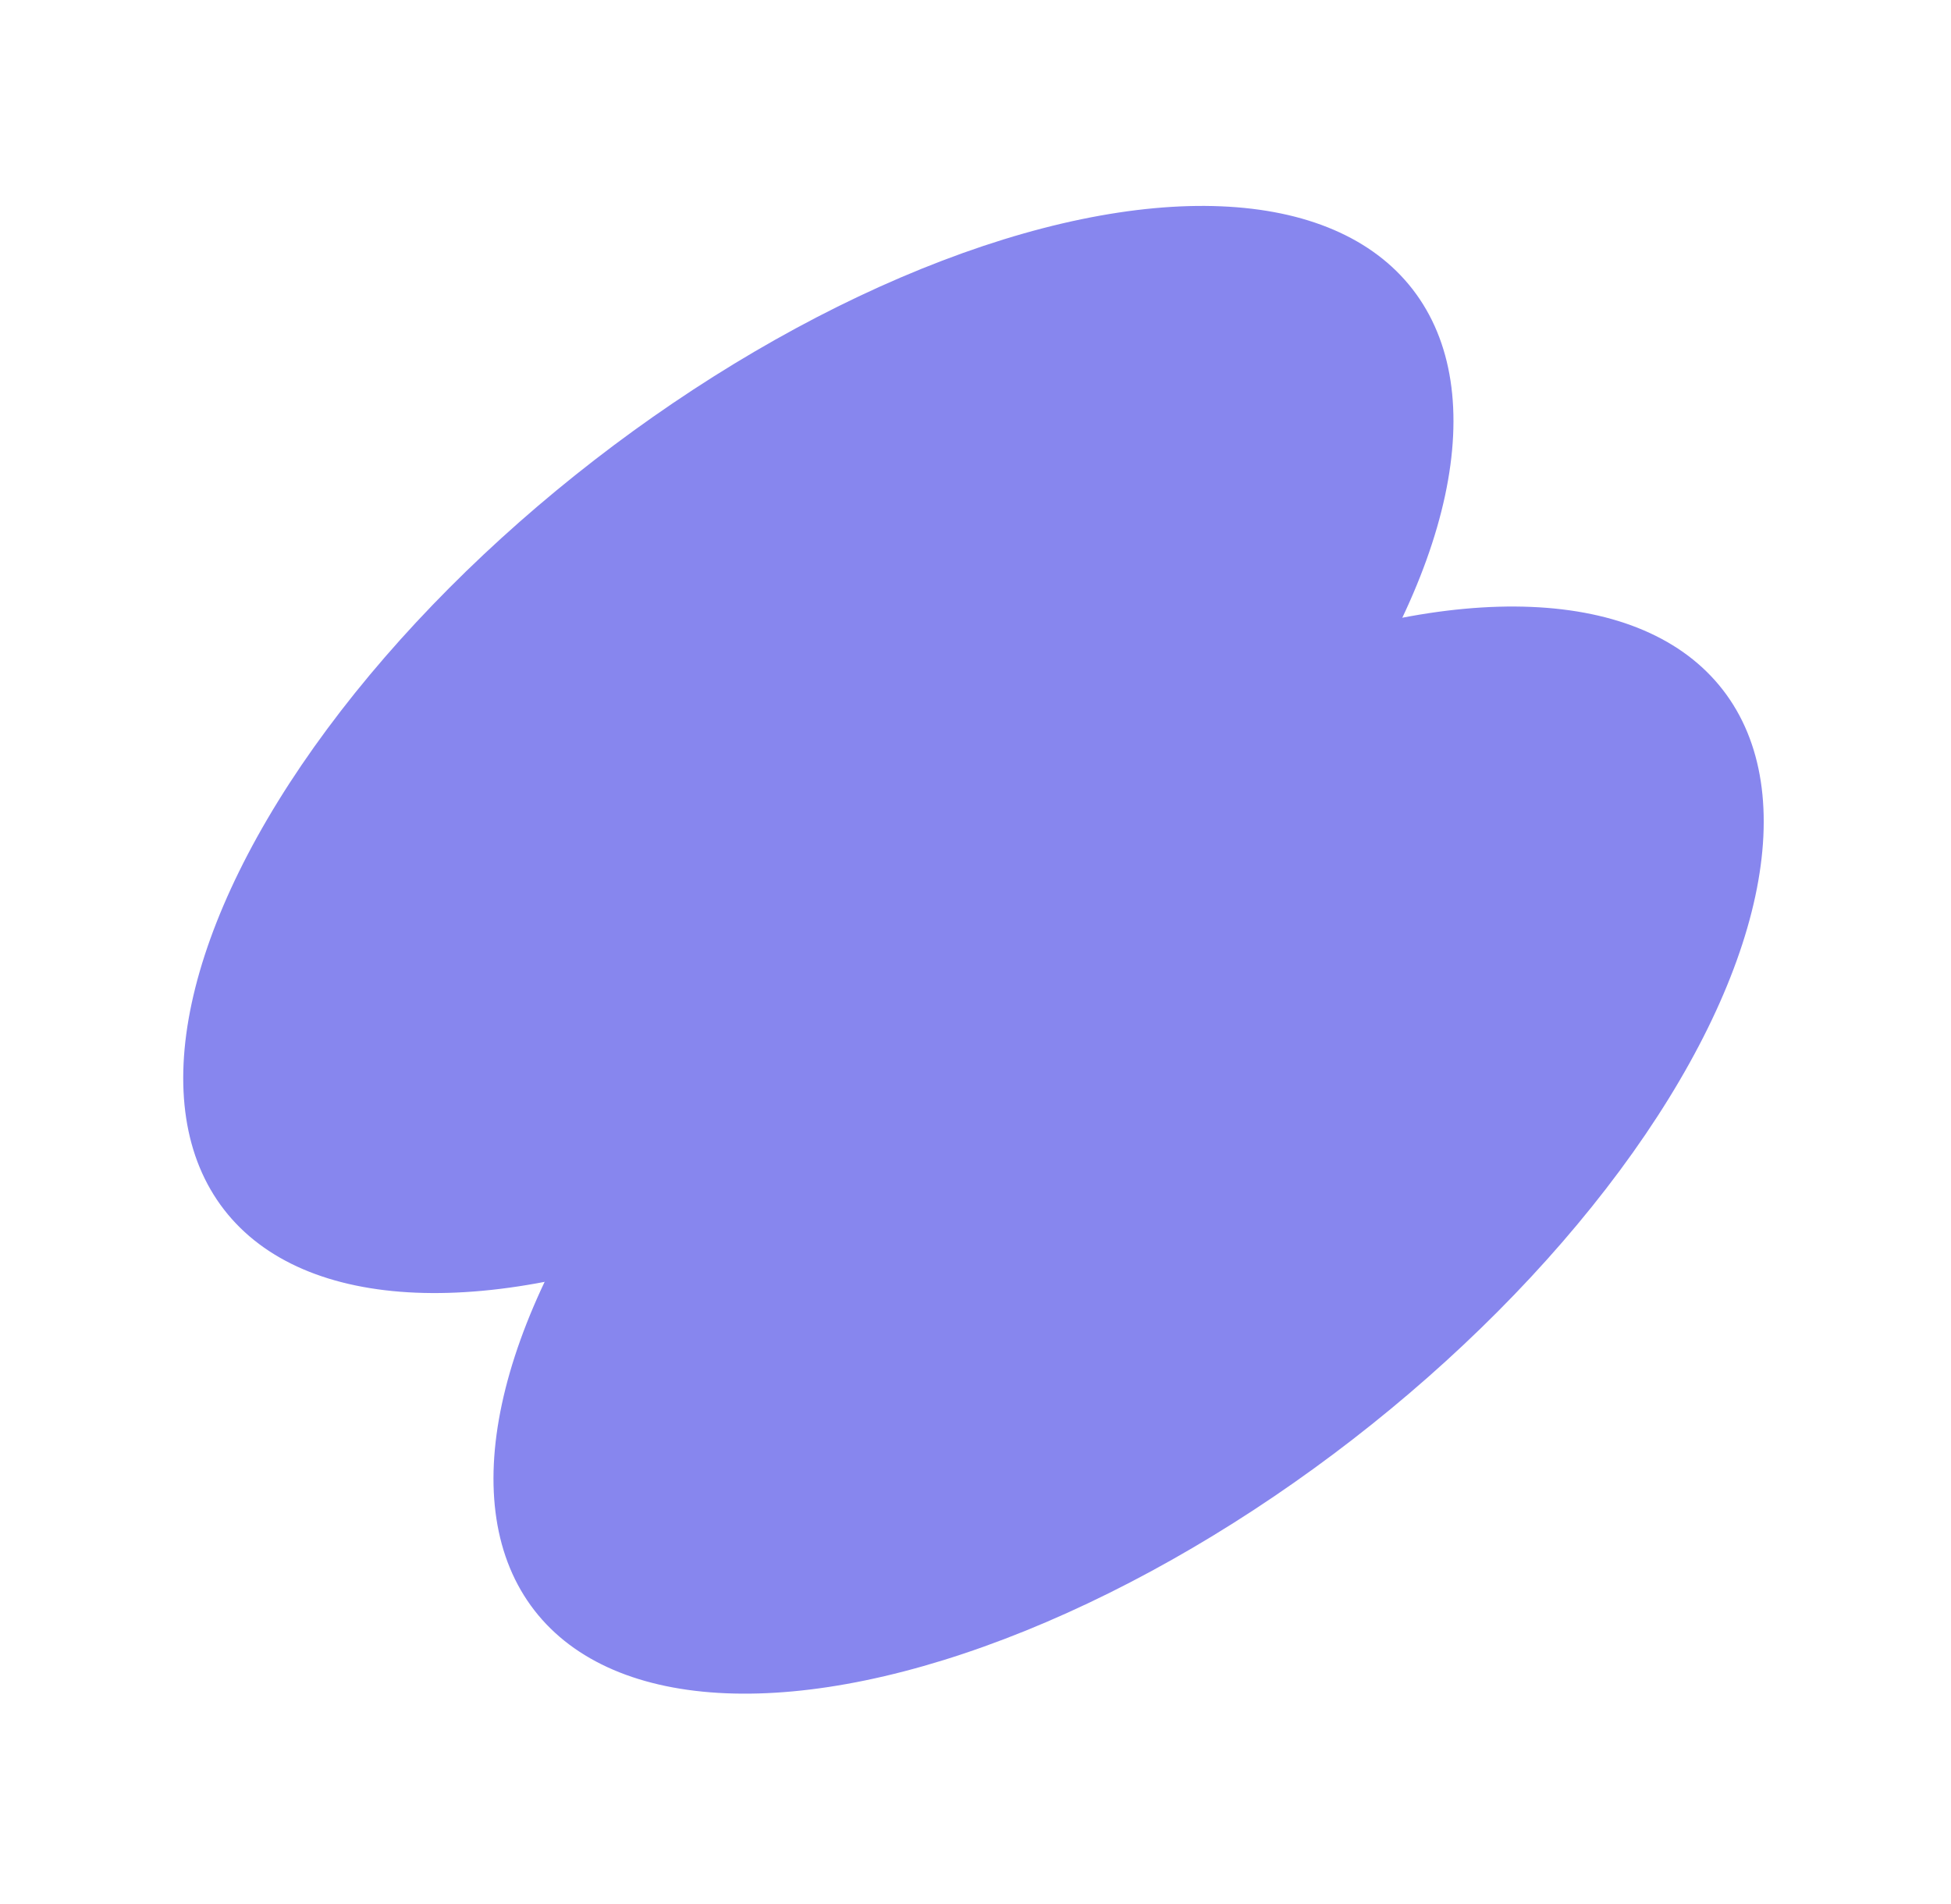
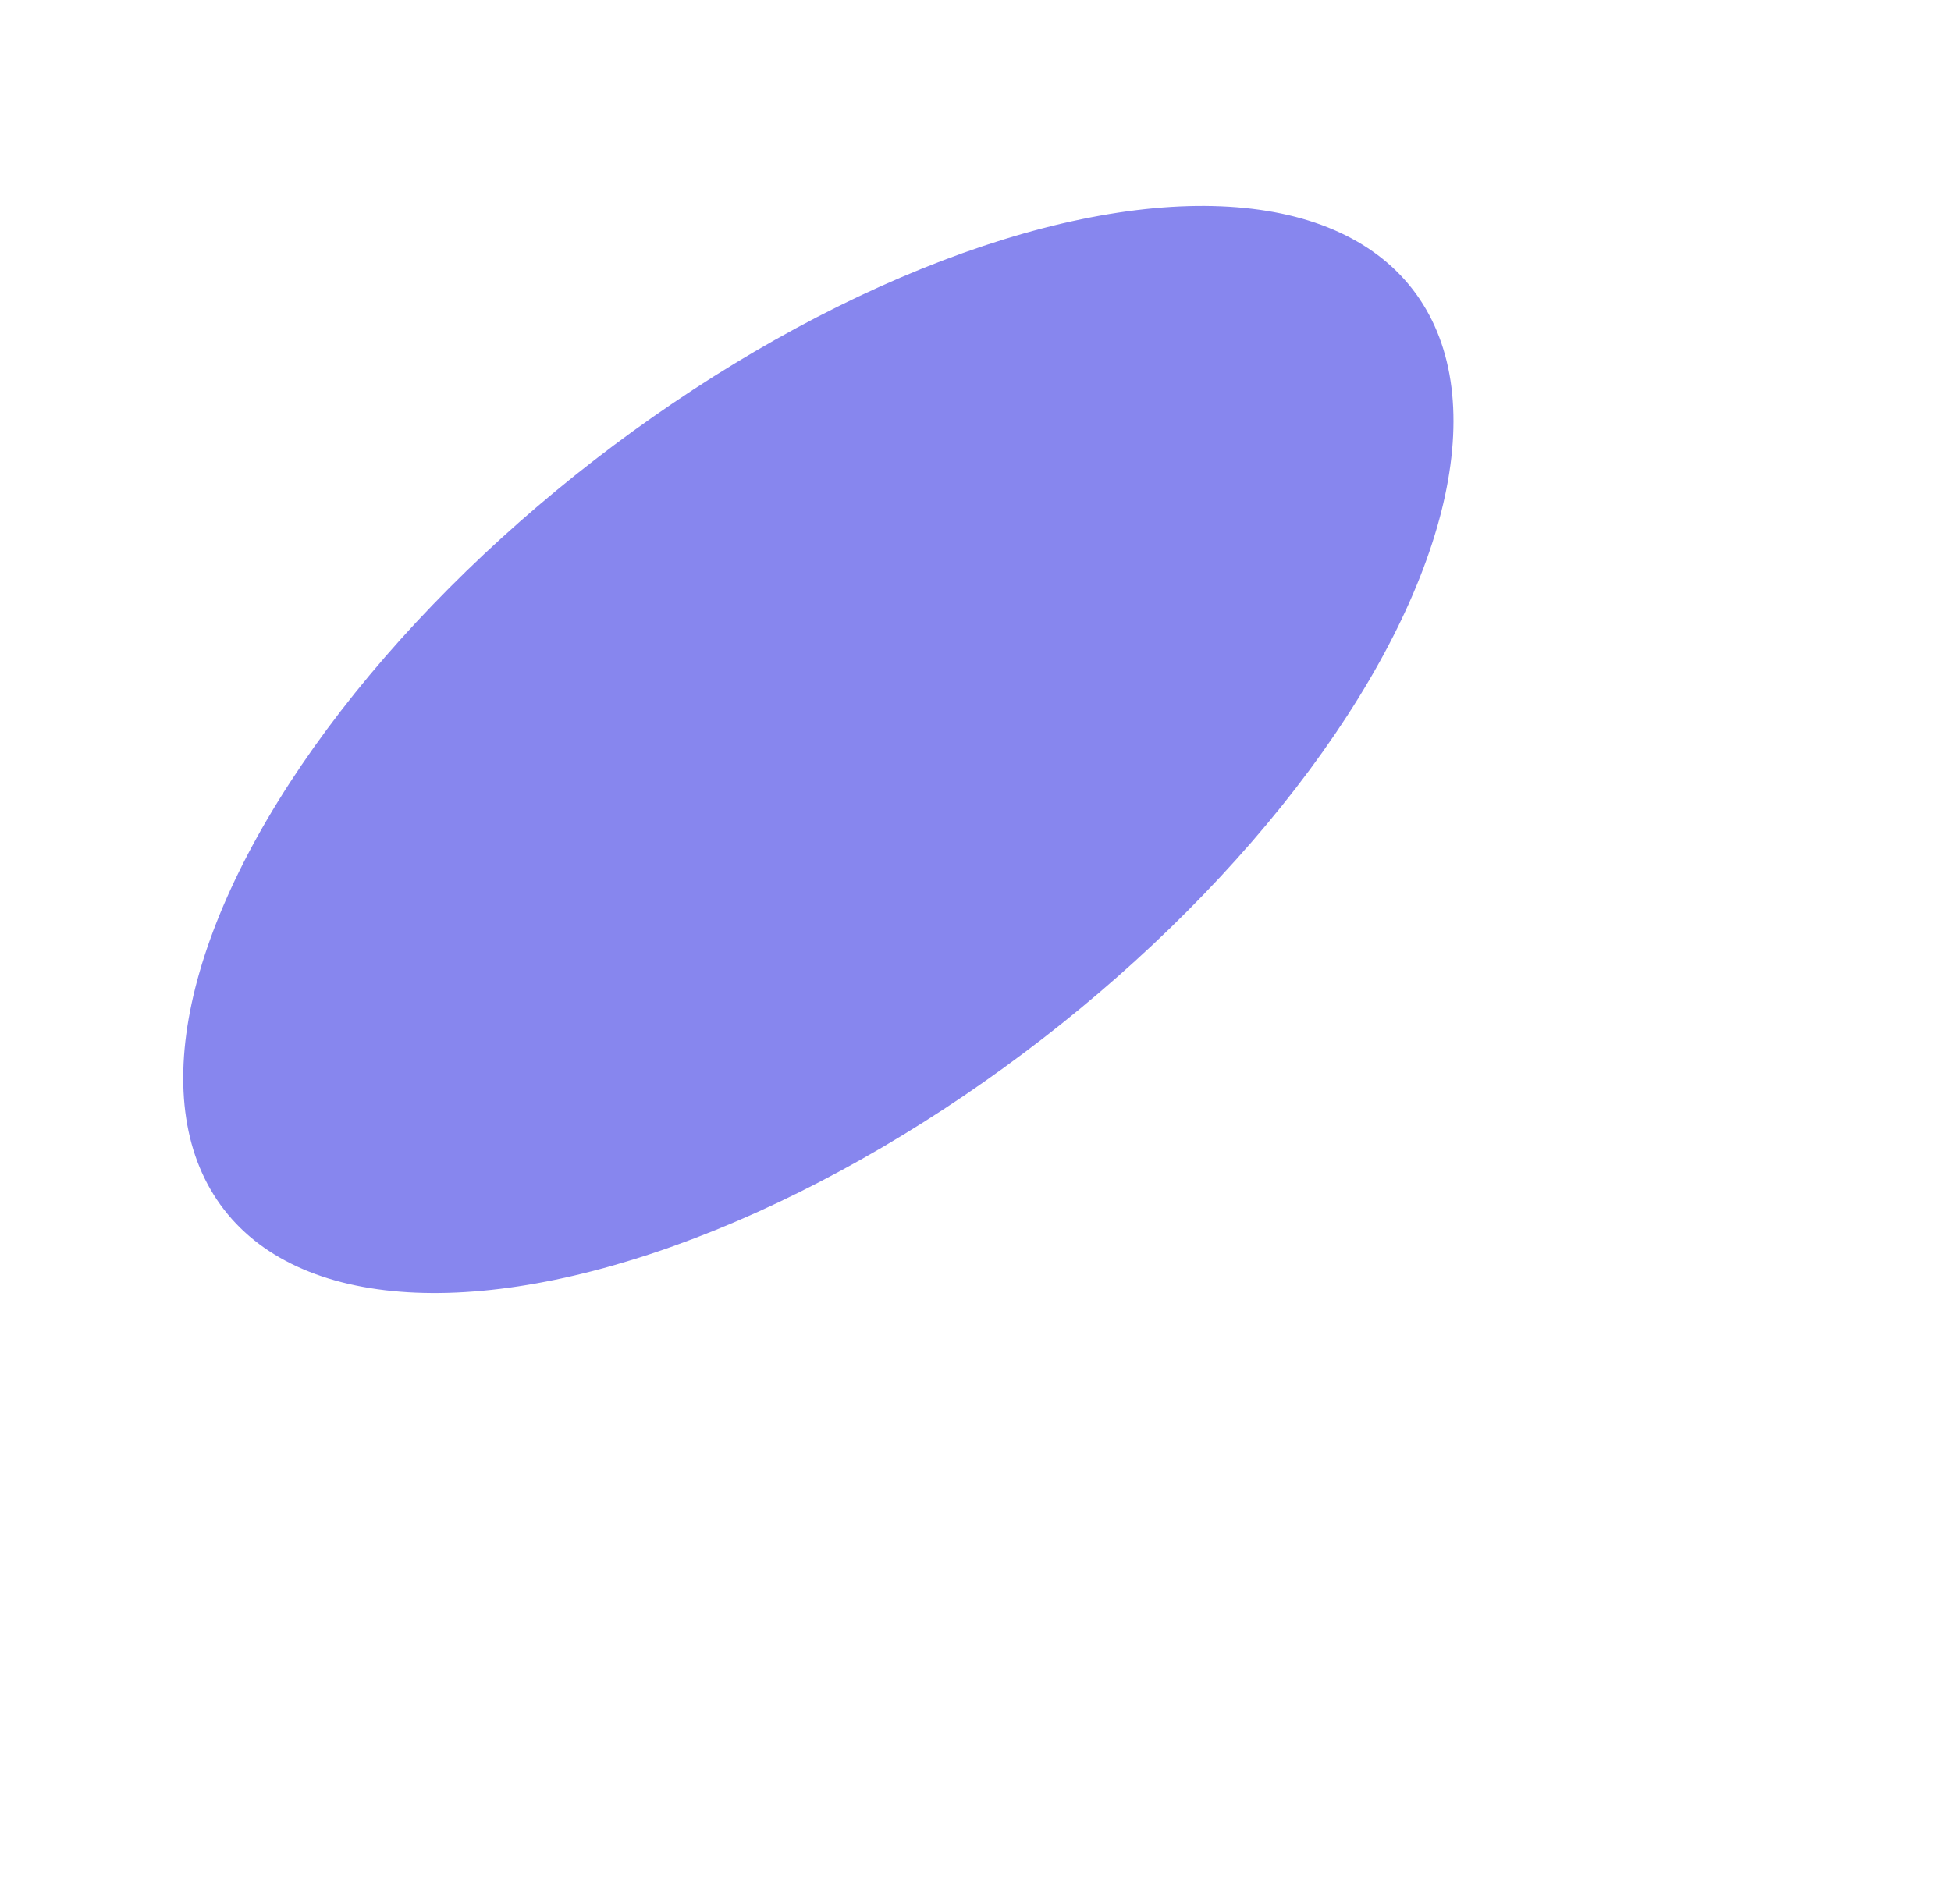
<svg xmlns="http://www.w3.org/2000/svg" width="294" height="287" viewBox="0 0 294 287" fill="none">
  <ellipse cx="123.319" cy="112.953" rx="113.266" ry="55.148" transform="rotate(-37.755 123.319 112.953)" fill="#8786EE" />
-   <ellipse cx="170.072" cy="173.326" rx="113.266" ry="55.148" transform="rotate(-37.755 170.072 173.326)" fill="#8786EE" />
</svg>